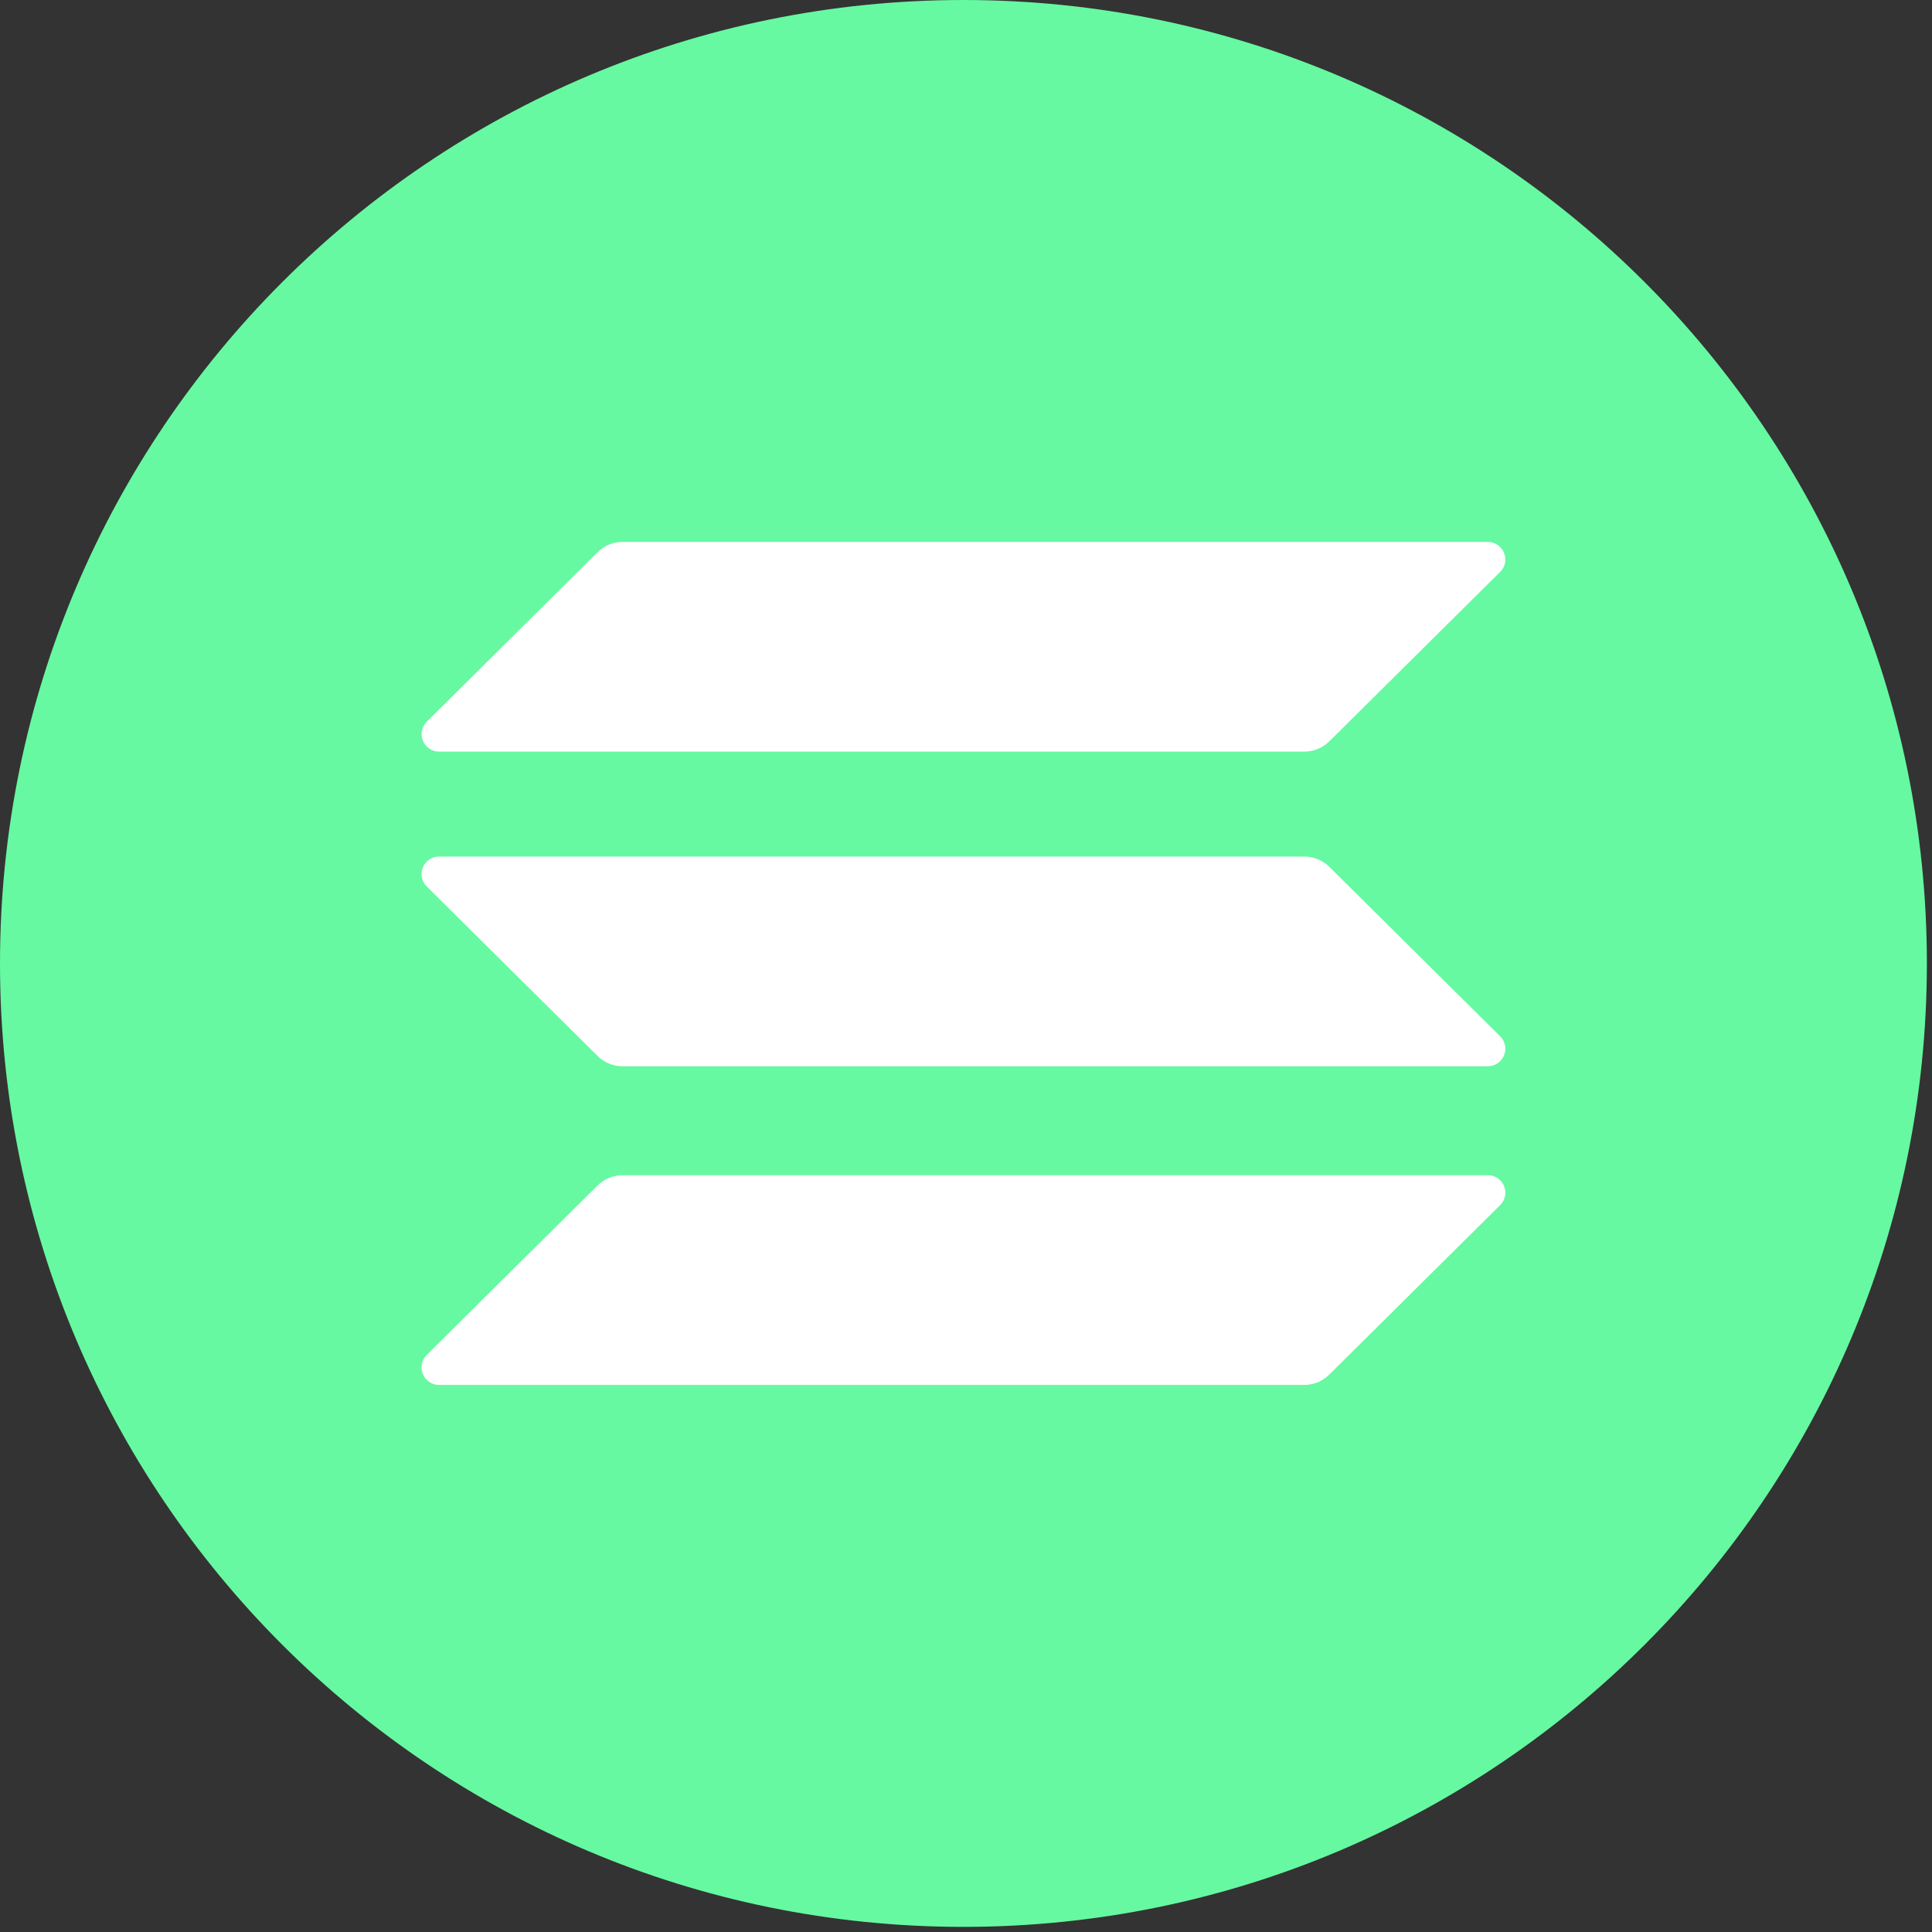
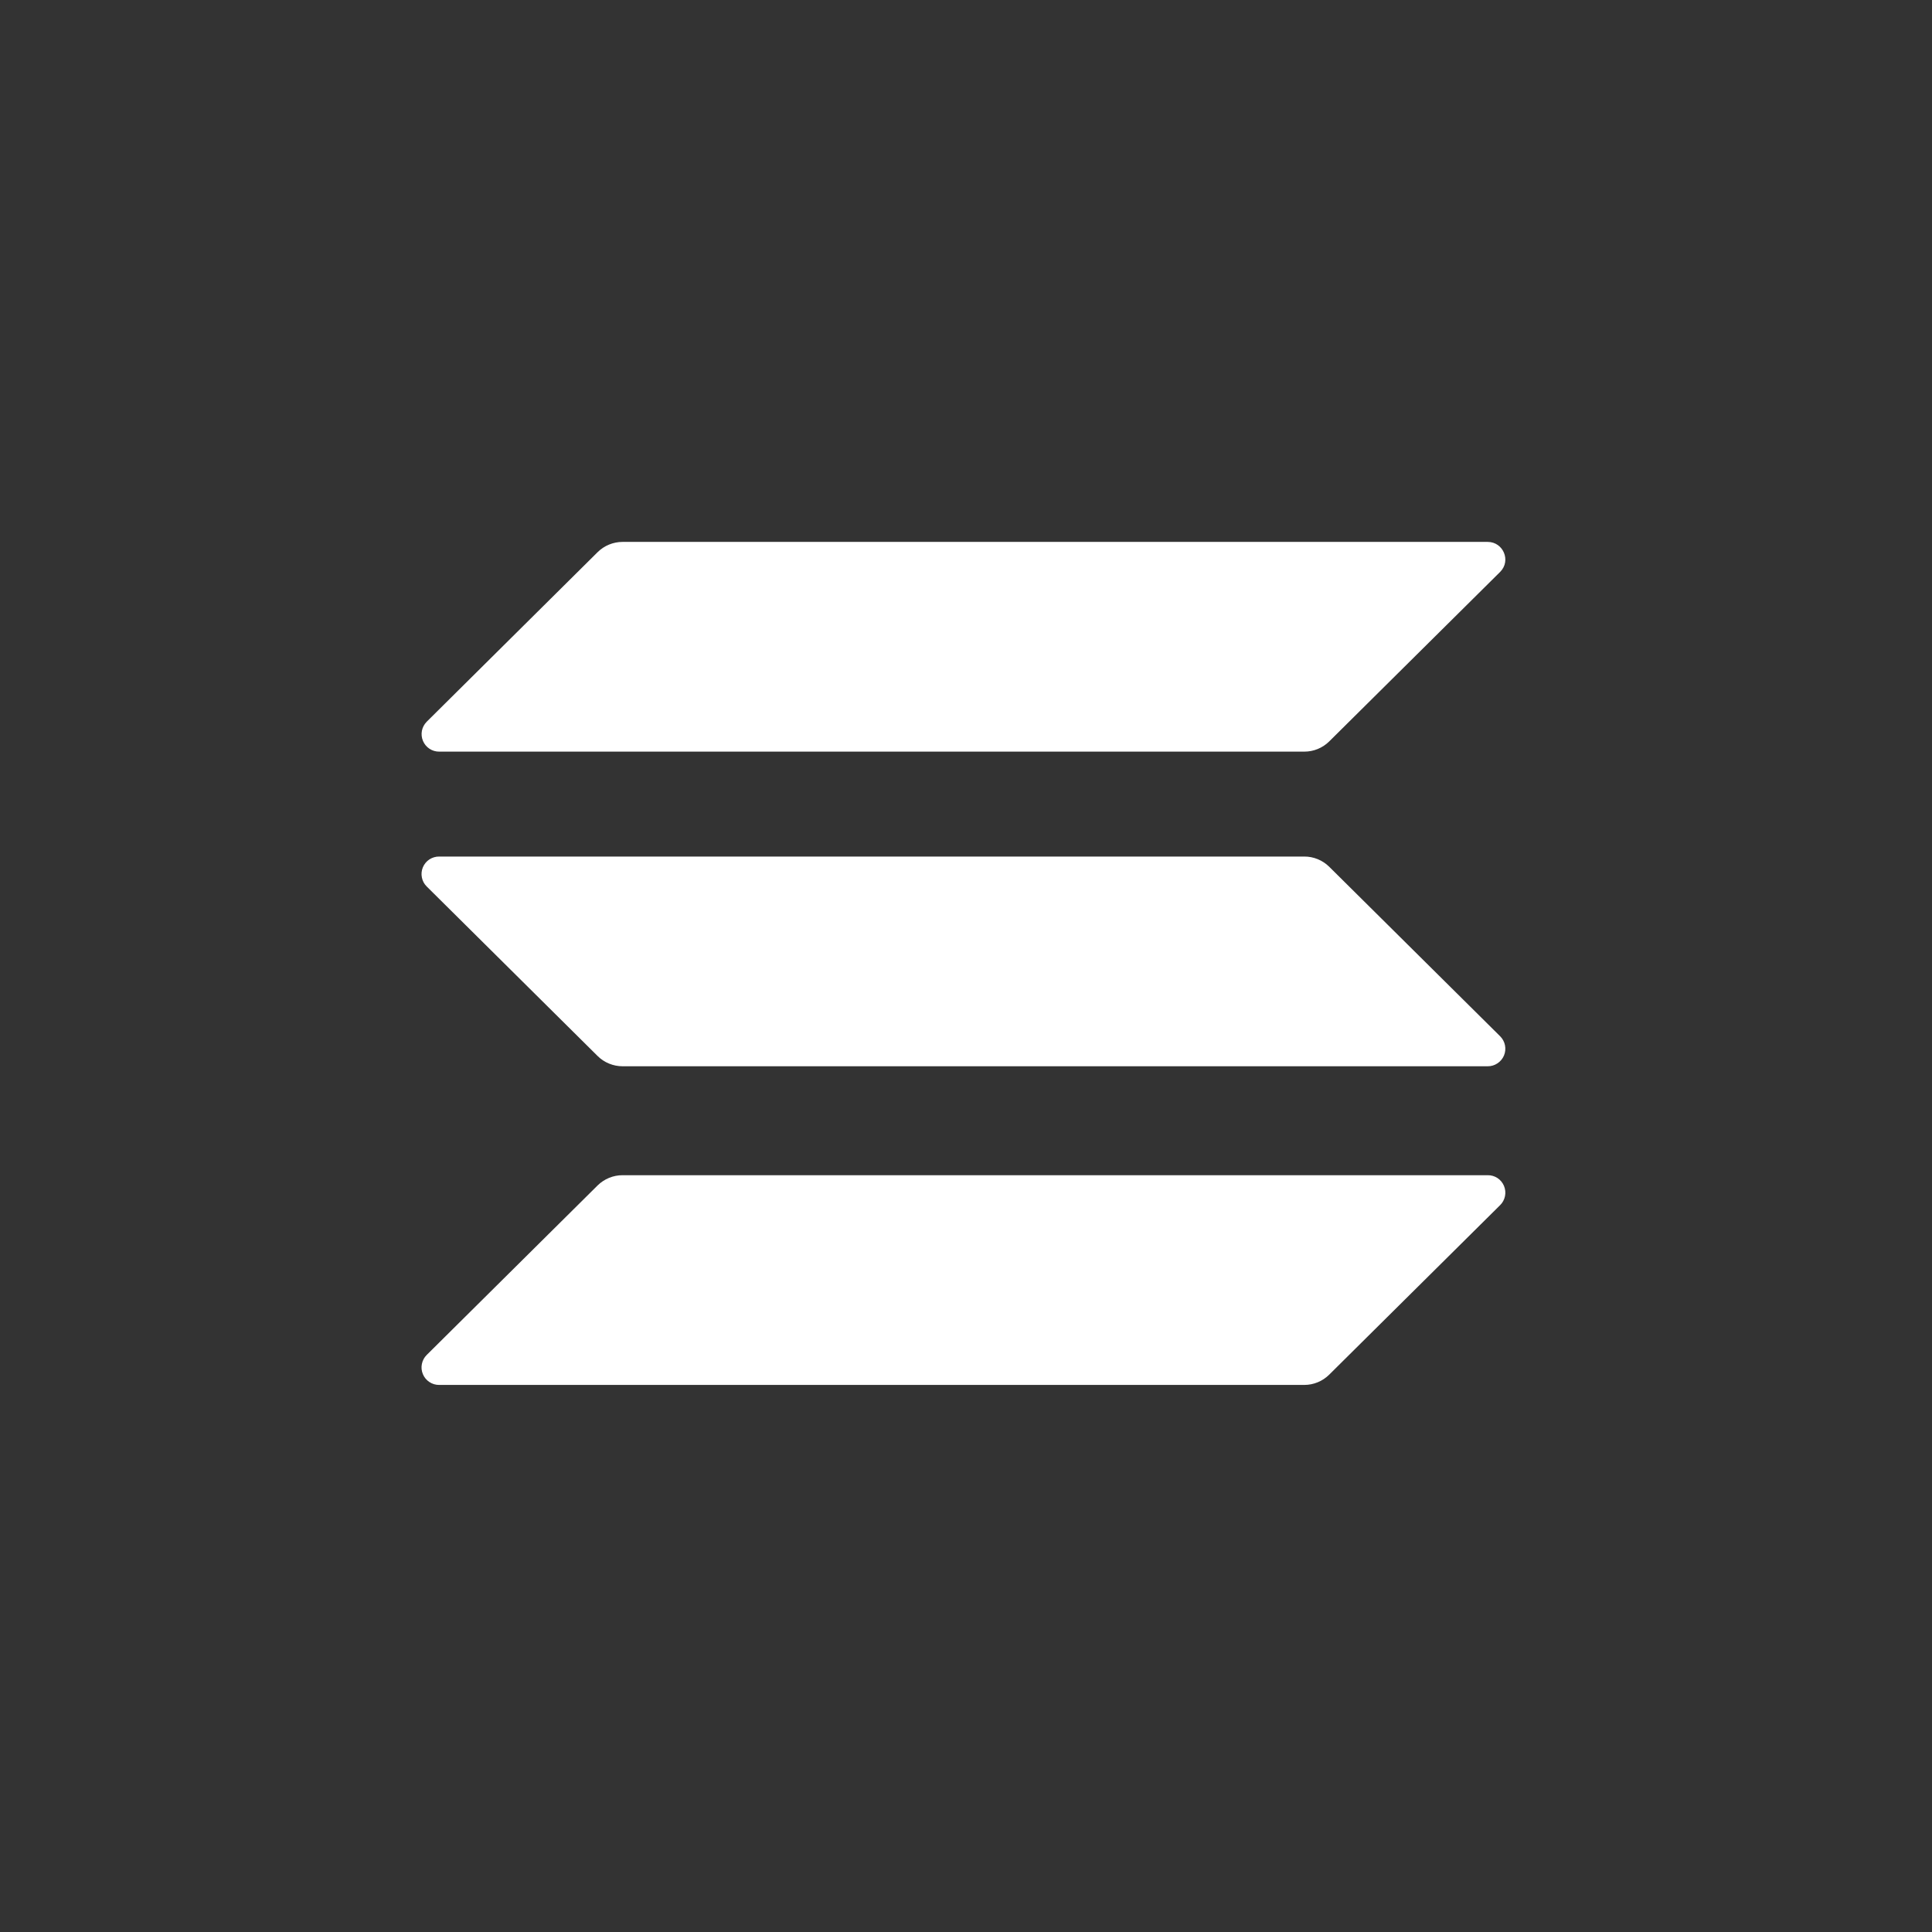
<svg xmlns="http://www.w3.org/2000/svg" width="49" height="49" viewBox="0 0 49 49" fill="none">
  <rect x="0" y="0" width="49" height="49" fill="#333333" stroke="none" />
-   <path d="M24.435 48.87C37.93 48.87 48.87 37.93 48.87 24.435C48.87 10.94 37.93 0 24.435 0C10.94 0 0 10.94 0 24.435C0 37.93 10.94 48.87 24.435 48.87Z" fill="#66F9A1" />
-   <path d="M15.157 30.065C15.326 29.899 15.554 29.805 15.791 29.806H37.73C37.819 29.804 37.906 29.83 37.98 29.878C38.054 29.927 38.111 29.997 38.145 30.078C38.179 30.16 38.188 30.25 38.17 30.337C38.153 30.423 38.11 30.503 38.047 30.565L33.712 34.864C33.544 35.031 33.316 35.125 33.079 35.125H11.139C11.051 35.126 10.964 35.1 10.89 35.051C10.816 35.002 10.759 34.933 10.725 34.851C10.691 34.769 10.682 34.679 10.7 34.593C10.717 34.506 10.76 34.426 10.823 34.364L15.157 30.065ZM15.157 14.004C15.326 13.837 15.554 13.744 15.791 13.744H37.73C38.129 13.744 38.329 14.224 38.047 14.505L33.712 18.804C33.544 18.97 33.316 19.064 33.079 19.063H11.139C11.051 19.064 10.965 19.038 10.891 18.989C10.818 18.941 10.761 18.871 10.727 18.79C10.693 18.708 10.684 18.619 10.701 18.532C10.718 18.446 10.761 18.367 10.823 18.304L15.157 14.004ZM33.712 21.983C33.544 21.817 33.316 21.723 33.079 21.724H11.139C11.051 21.723 10.964 21.749 10.89 21.797C10.816 21.846 10.759 21.916 10.725 21.997C10.691 22.079 10.682 22.169 10.7 22.256C10.717 22.343 10.76 22.422 10.823 22.484L15.157 26.783C15.325 26.95 15.554 27.043 15.791 27.043H37.73C37.819 27.044 37.906 27.018 37.979 26.969C38.053 26.92 38.111 26.851 38.145 26.769C38.179 26.687 38.187 26.598 38.17 26.511C38.153 26.424 38.11 26.345 38.047 26.282L33.712 21.983Z" fill="white" />
+   <path d="M15.157 30.065C15.326 29.899 15.554 29.805 15.791 29.806H37.73C37.819 29.804 37.906 29.83 37.98 29.878C38.054 29.927 38.111 29.997 38.145 30.078C38.179 30.16 38.188 30.25 38.17 30.337C38.153 30.423 38.11 30.503 38.047 30.565L33.712 34.864C33.544 35.031 33.316 35.125 33.079 35.125H11.139C11.051 35.126 10.964 35.1 10.89 35.051C10.816 35.002 10.759 34.933 10.725 34.851C10.691 34.769 10.682 34.679 10.7 34.593C10.717 34.506 10.76 34.426 10.823 34.364L15.157 30.065ZM15.157 14.004C15.326 13.837 15.554 13.744 15.791 13.744H37.73C38.129 13.744 38.329 14.224 38.047 14.505L33.712 18.804C33.544 18.97 33.316 19.064 33.079 19.063H11.139C11.051 19.064 10.965 19.038 10.891 18.989C10.818 18.941 10.761 18.871 10.727 18.79C10.693 18.708 10.684 18.619 10.701 18.532C10.718 18.446 10.761 18.367 10.823 18.304L15.157 14.004ZM33.712 21.983C33.544 21.817 33.316 21.723 33.079 21.724H11.139C11.051 21.723 10.964 21.749 10.89 21.797C10.816 21.846 10.759 21.916 10.725 21.997C10.691 22.079 10.682 22.169 10.7 22.256C10.717 22.343 10.76 22.422 10.823 22.484L15.157 26.783C15.325 26.95 15.554 27.043 15.791 27.043H37.73C37.819 27.044 37.906 27.018 37.979 26.969C38.053 26.92 38.111 26.851 38.145 26.769C38.179 26.687 38.187 26.598 38.17 26.511C38.153 26.424 38.11 26.345 38.047 26.282Z" fill="white" />
</svg>